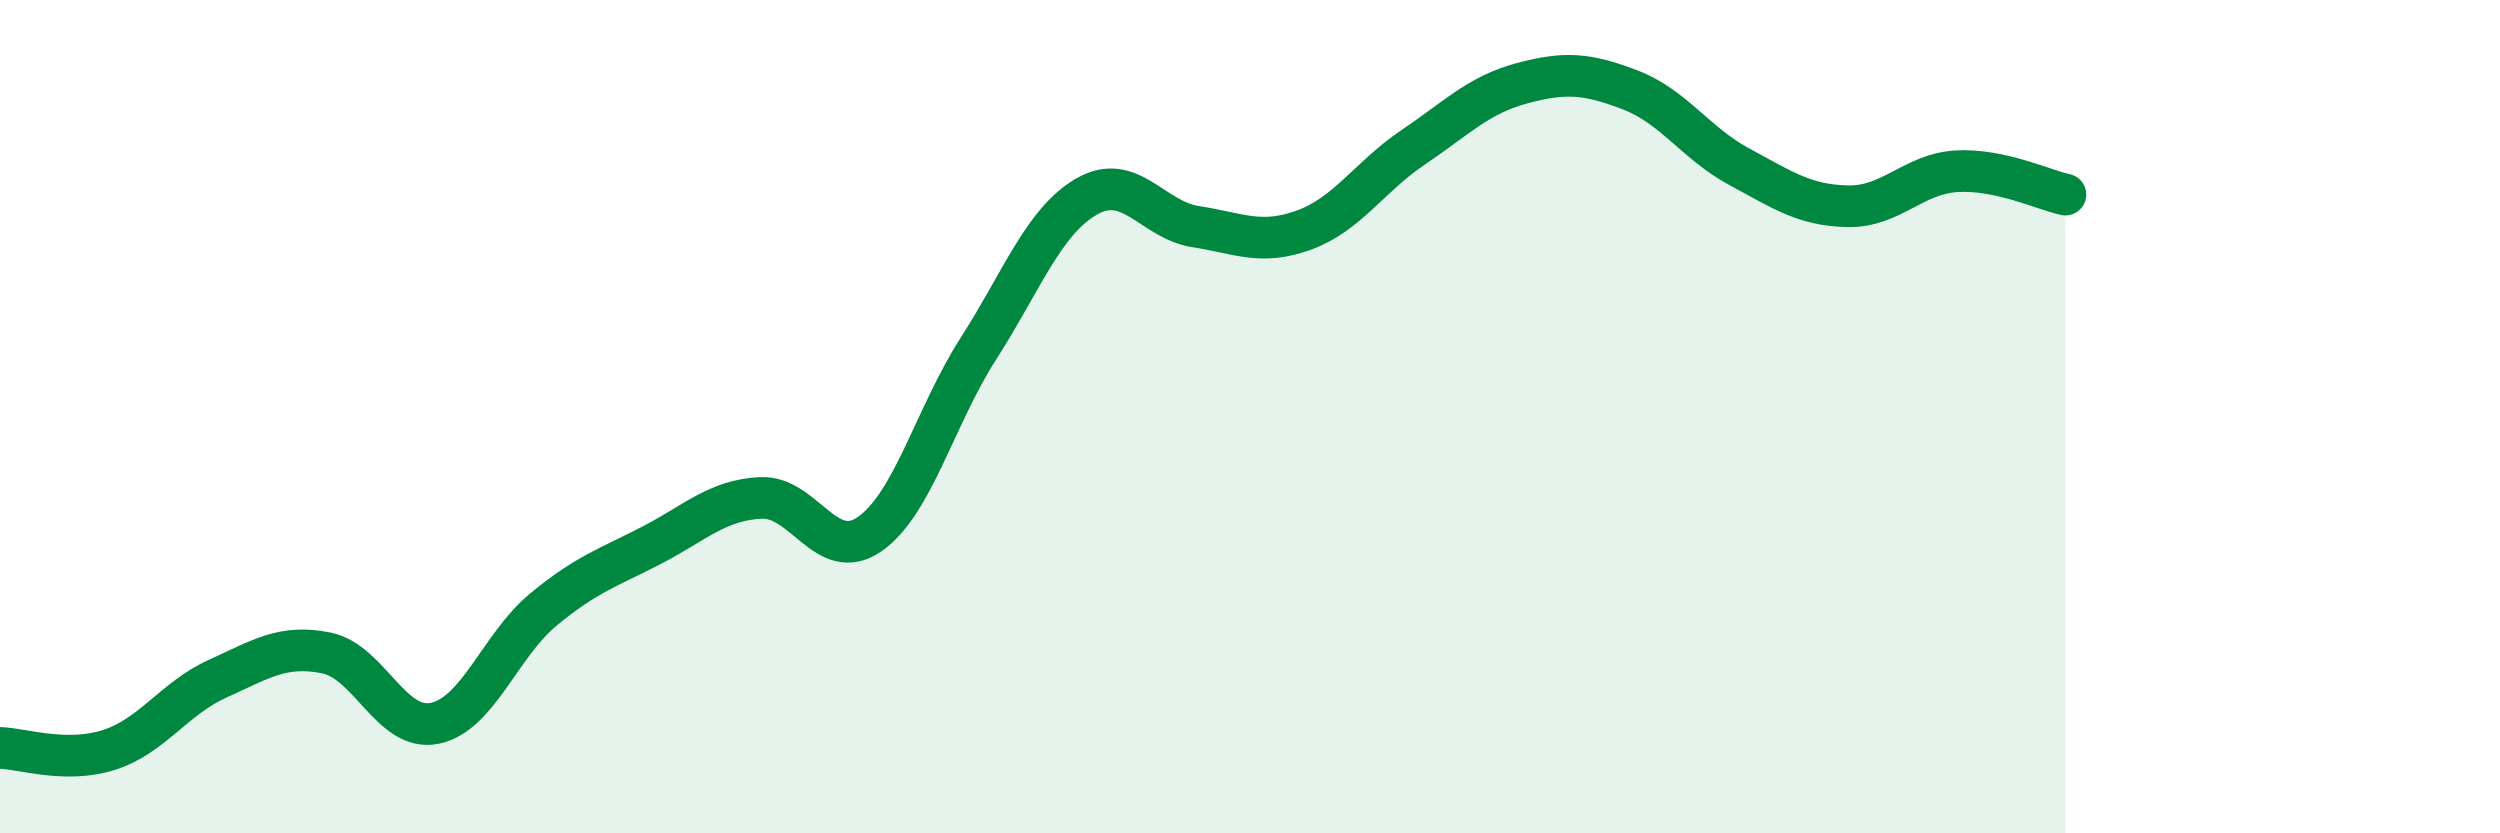
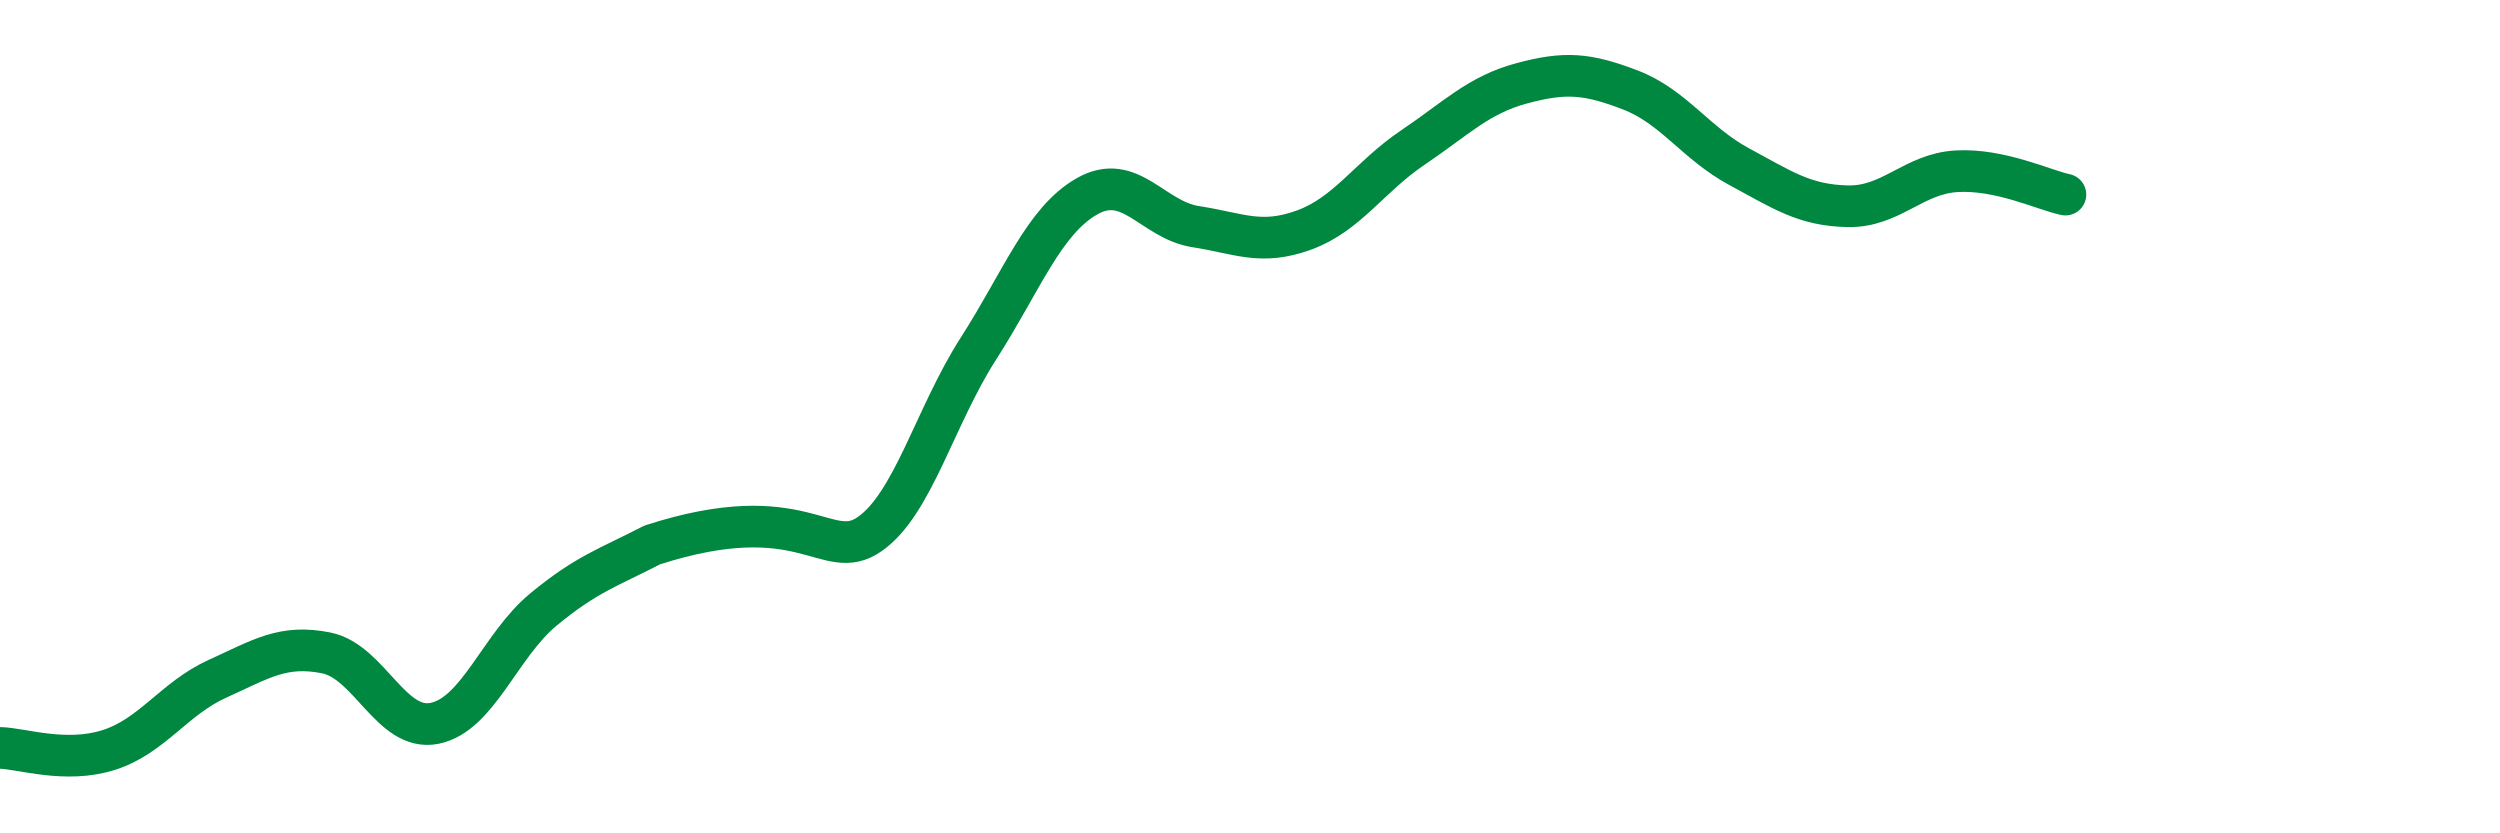
<svg xmlns="http://www.w3.org/2000/svg" width="60" height="20" viewBox="0 0 60 20">
-   <path d="M 0,17.95 C 0.52,17.96 1.57,18.33 2.61,18 C 3.65,17.67 4.18,16.76 5.22,16.29 C 6.26,15.82 6.79,15.46 7.83,15.67 C 8.87,15.88 9.39,17.57 10.43,17.36 C 11.47,17.15 12,15.49 13.04,14.63 C 14.08,13.77 14.61,13.62 15.65,13.08 C 16.69,12.54 17.22,12 18.26,11.95 C 19.3,11.9 19.83,13.54 20.87,12.82 C 21.91,12.1 22.44,9.99 23.48,8.37 C 24.52,6.75 25.05,5.3 26.09,4.71 C 27.13,4.12 27.66,5.28 28.7,5.44 C 29.74,5.6 30.26,5.9 31.3,5.52 C 32.34,5.14 32.87,4.24 33.91,3.54 C 34.95,2.84 35.48,2.28 36.52,2 C 37.56,1.72 38.09,1.76 39.13,2.16 C 40.17,2.56 40.7,3.44 41.74,4 C 42.78,4.56 43.31,4.93 44.35,4.95 C 45.39,4.97 45.92,4.17 46.96,4.11 C 48,4.05 49.05,4.56 49.57,4.67L49.57 20L0 20Z" fill="#008740" opacity="0.1" stroke-linecap="round" stroke-linejoin="round" />
-   <path d="M 0,17.95 C 0.52,17.96 1.57,18.33 2.61,18 C 3.65,17.67 4.18,16.76 5.22,16.29 C 6.26,15.82 6.79,15.46 7.83,15.67 C 8.87,15.88 9.39,17.57 10.43,17.36 C 11.47,17.15 12,15.49 13.04,14.63 C 14.08,13.77 14.61,13.62 15.65,13.08 C 16.69,12.54 17.22,12 18.26,11.95 C 19.3,11.9 19.83,13.54 20.87,12.82 C 21.91,12.1 22.44,9.99 23.48,8.37 C 24.52,6.75 25.05,5.3 26.09,4.71 C 27.13,4.12 27.66,5.28 28.7,5.44 C 29.74,5.6 30.26,5.9 31.3,5.52 C 32.34,5.14 32.87,4.24 33.91,3.54 C 34.95,2.84 35.48,2.28 36.52,2 C 37.56,1.72 38.09,1.76 39.13,2.16 C 40.17,2.56 40.7,3.44 41.74,4 C 42.78,4.56 43.31,4.93 44.35,4.95 C 45.39,4.97 45.92,4.17 46.96,4.11 C 48,4.05 49.05,4.56 49.57,4.67" stroke="#008740" stroke-width="1" fill="none" stroke-linecap="round" stroke-linejoin="round" />
+   <path d="M 0,17.95 C 0.52,17.96 1.57,18.33 2.61,18 C 3.65,17.67 4.18,16.76 5.22,16.29 C 6.26,15.82 6.79,15.46 7.83,15.67 C 8.87,15.88 9.39,17.57 10.43,17.36 C 11.47,17.15 12,15.49 13.04,14.63 C 14.08,13.77 14.61,13.62 15.65,13.08 C 19.3,11.9 19.83,13.54 20.87,12.82 C 21.91,12.1 22.44,9.99 23.48,8.37 C 24.52,6.75 25.05,5.3 26.09,4.71 C 27.13,4.12 27.66,5.28 28.7,5.44 C 29.74,5.6 30.26,5.9 31.3,5.52 C 32.34,5.14 32.87,4.24 33.91,3.54 C 34.95,2.84 35.48,2.28 36.52,2 C 37.56,1.72 38.09,1.76 39.13,2.16 C 40.17,2.56 40.7,3.44 41.74,4 C 42.78,4.56 43.31,4.93 44.35,4.95 C 45.39,4.97 45.92,4.17 46.96,4.11 C 48,4.05 49.05,4.56 49.57,4.67" stroke="#008740" stroke-width="1" fill="none" stroke-linecap="round" stroke-linejoin="round" />
</svg>